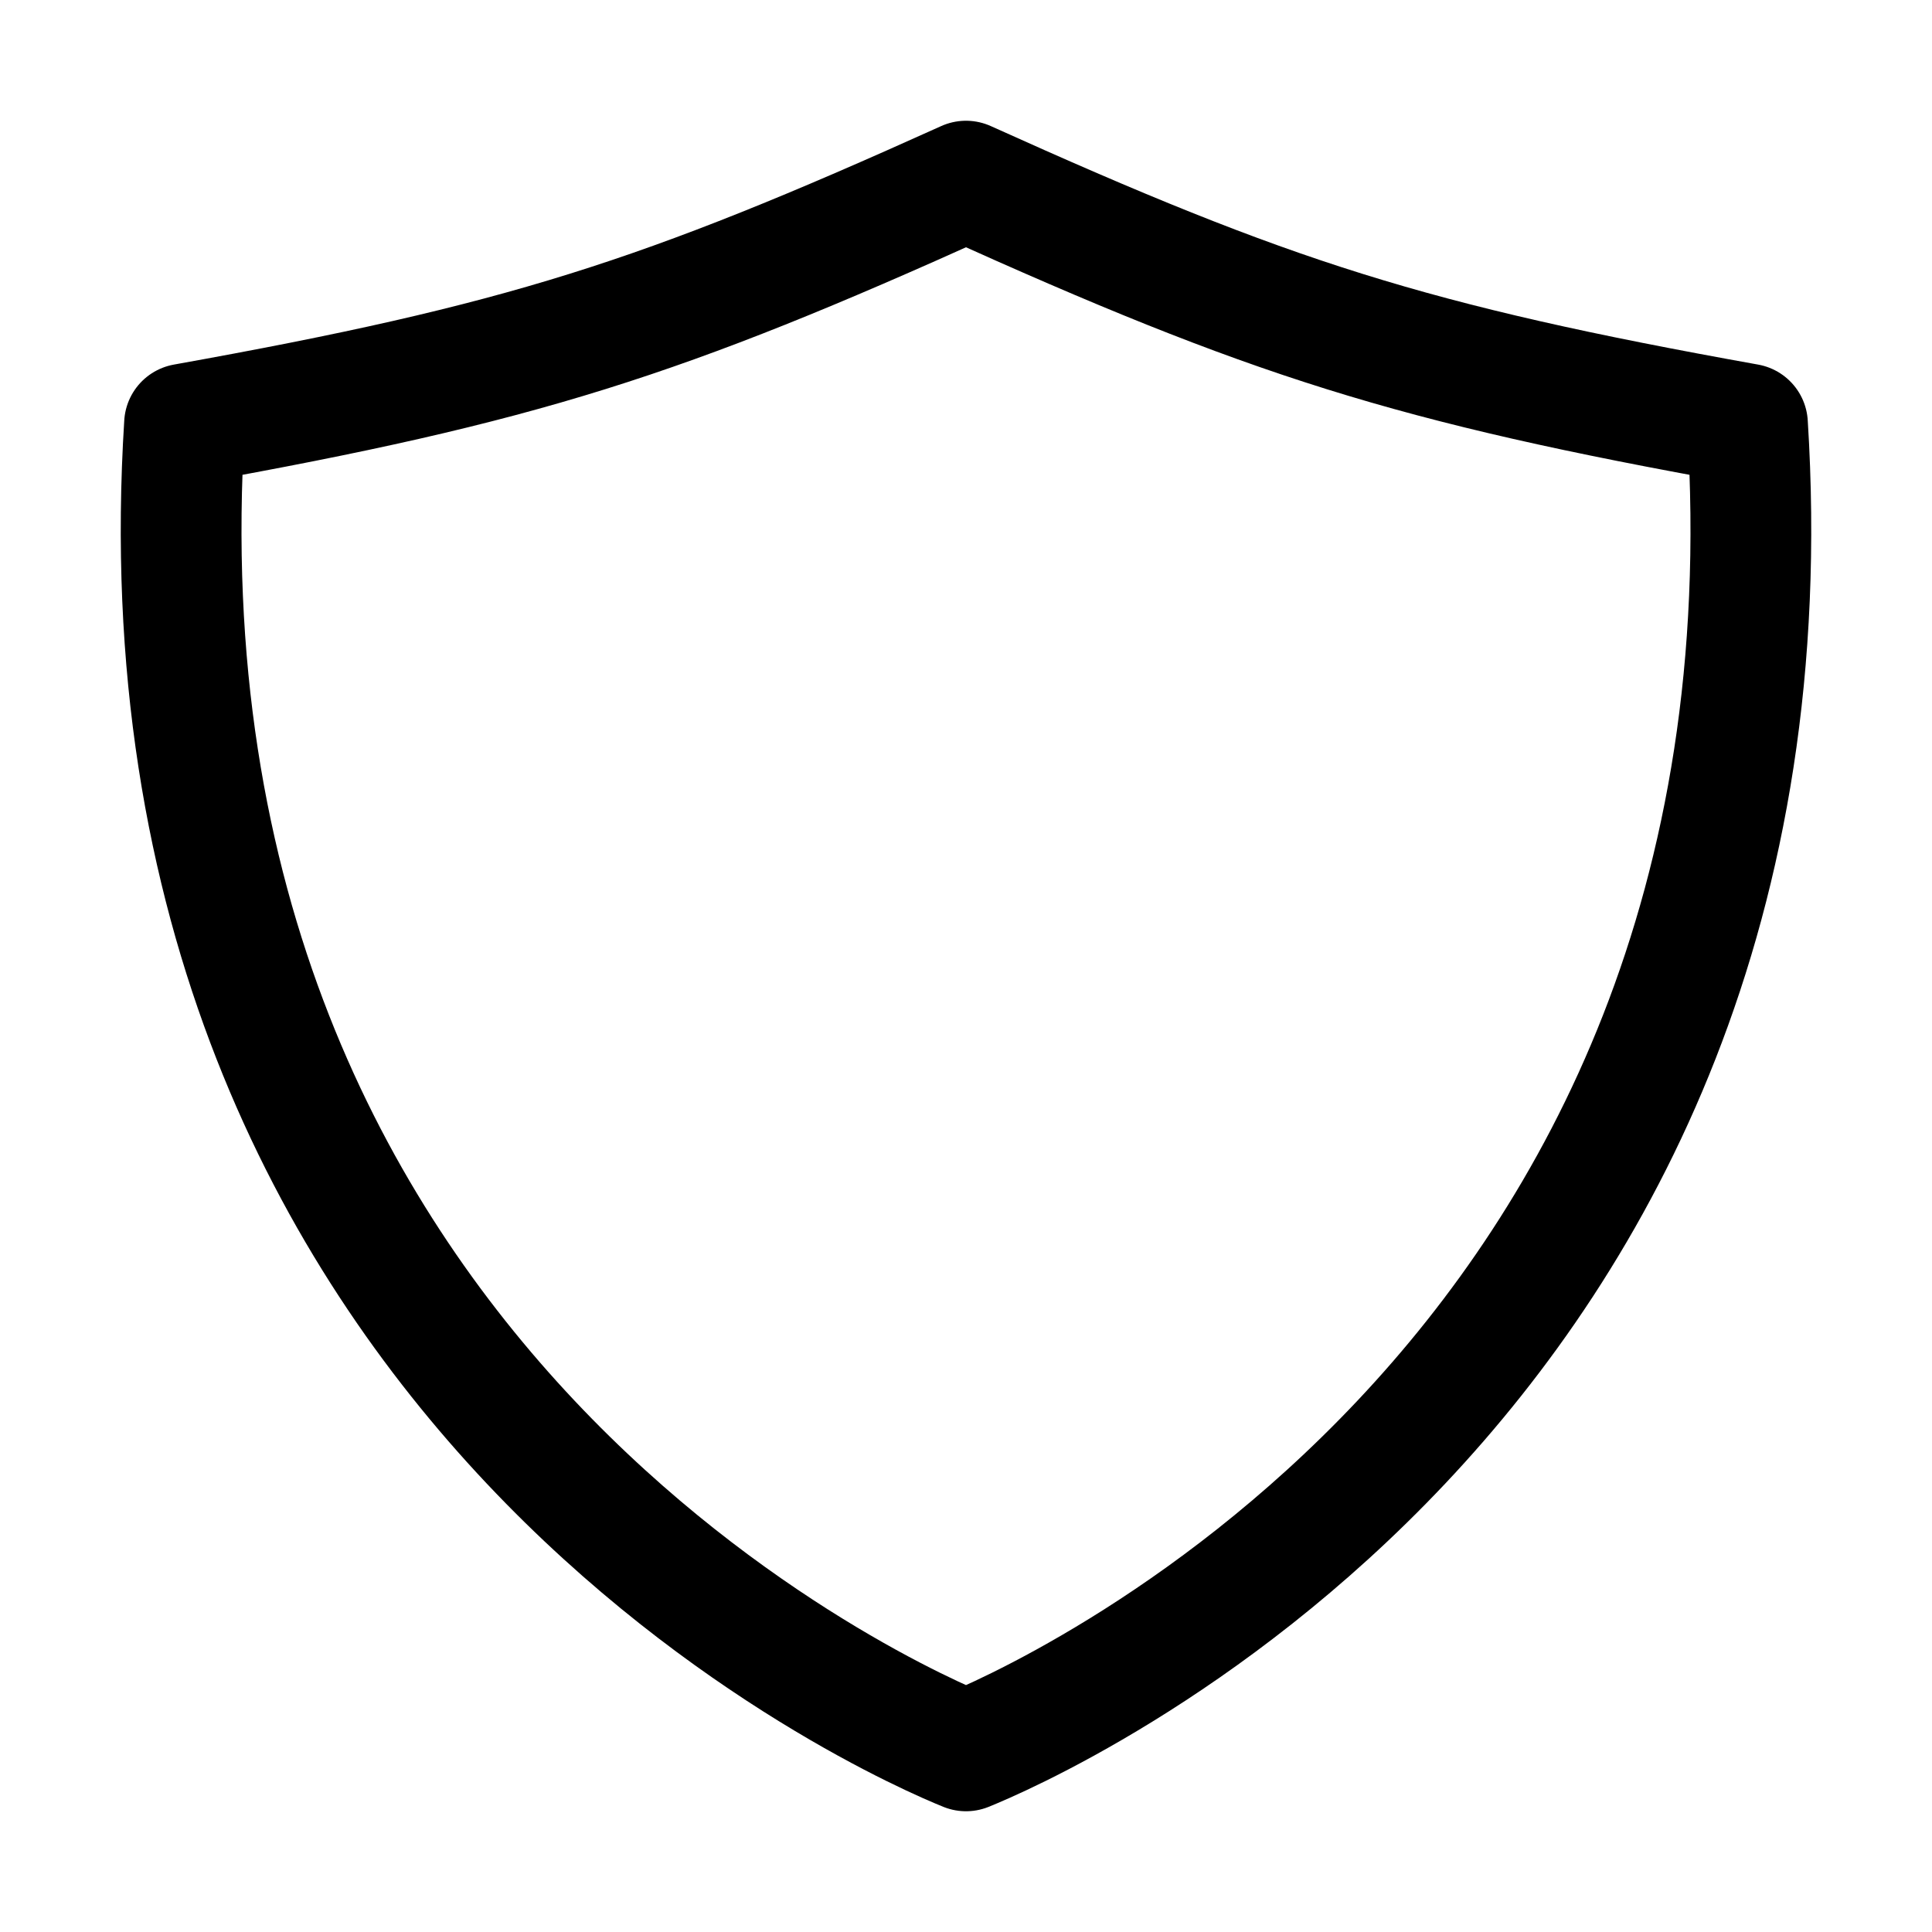
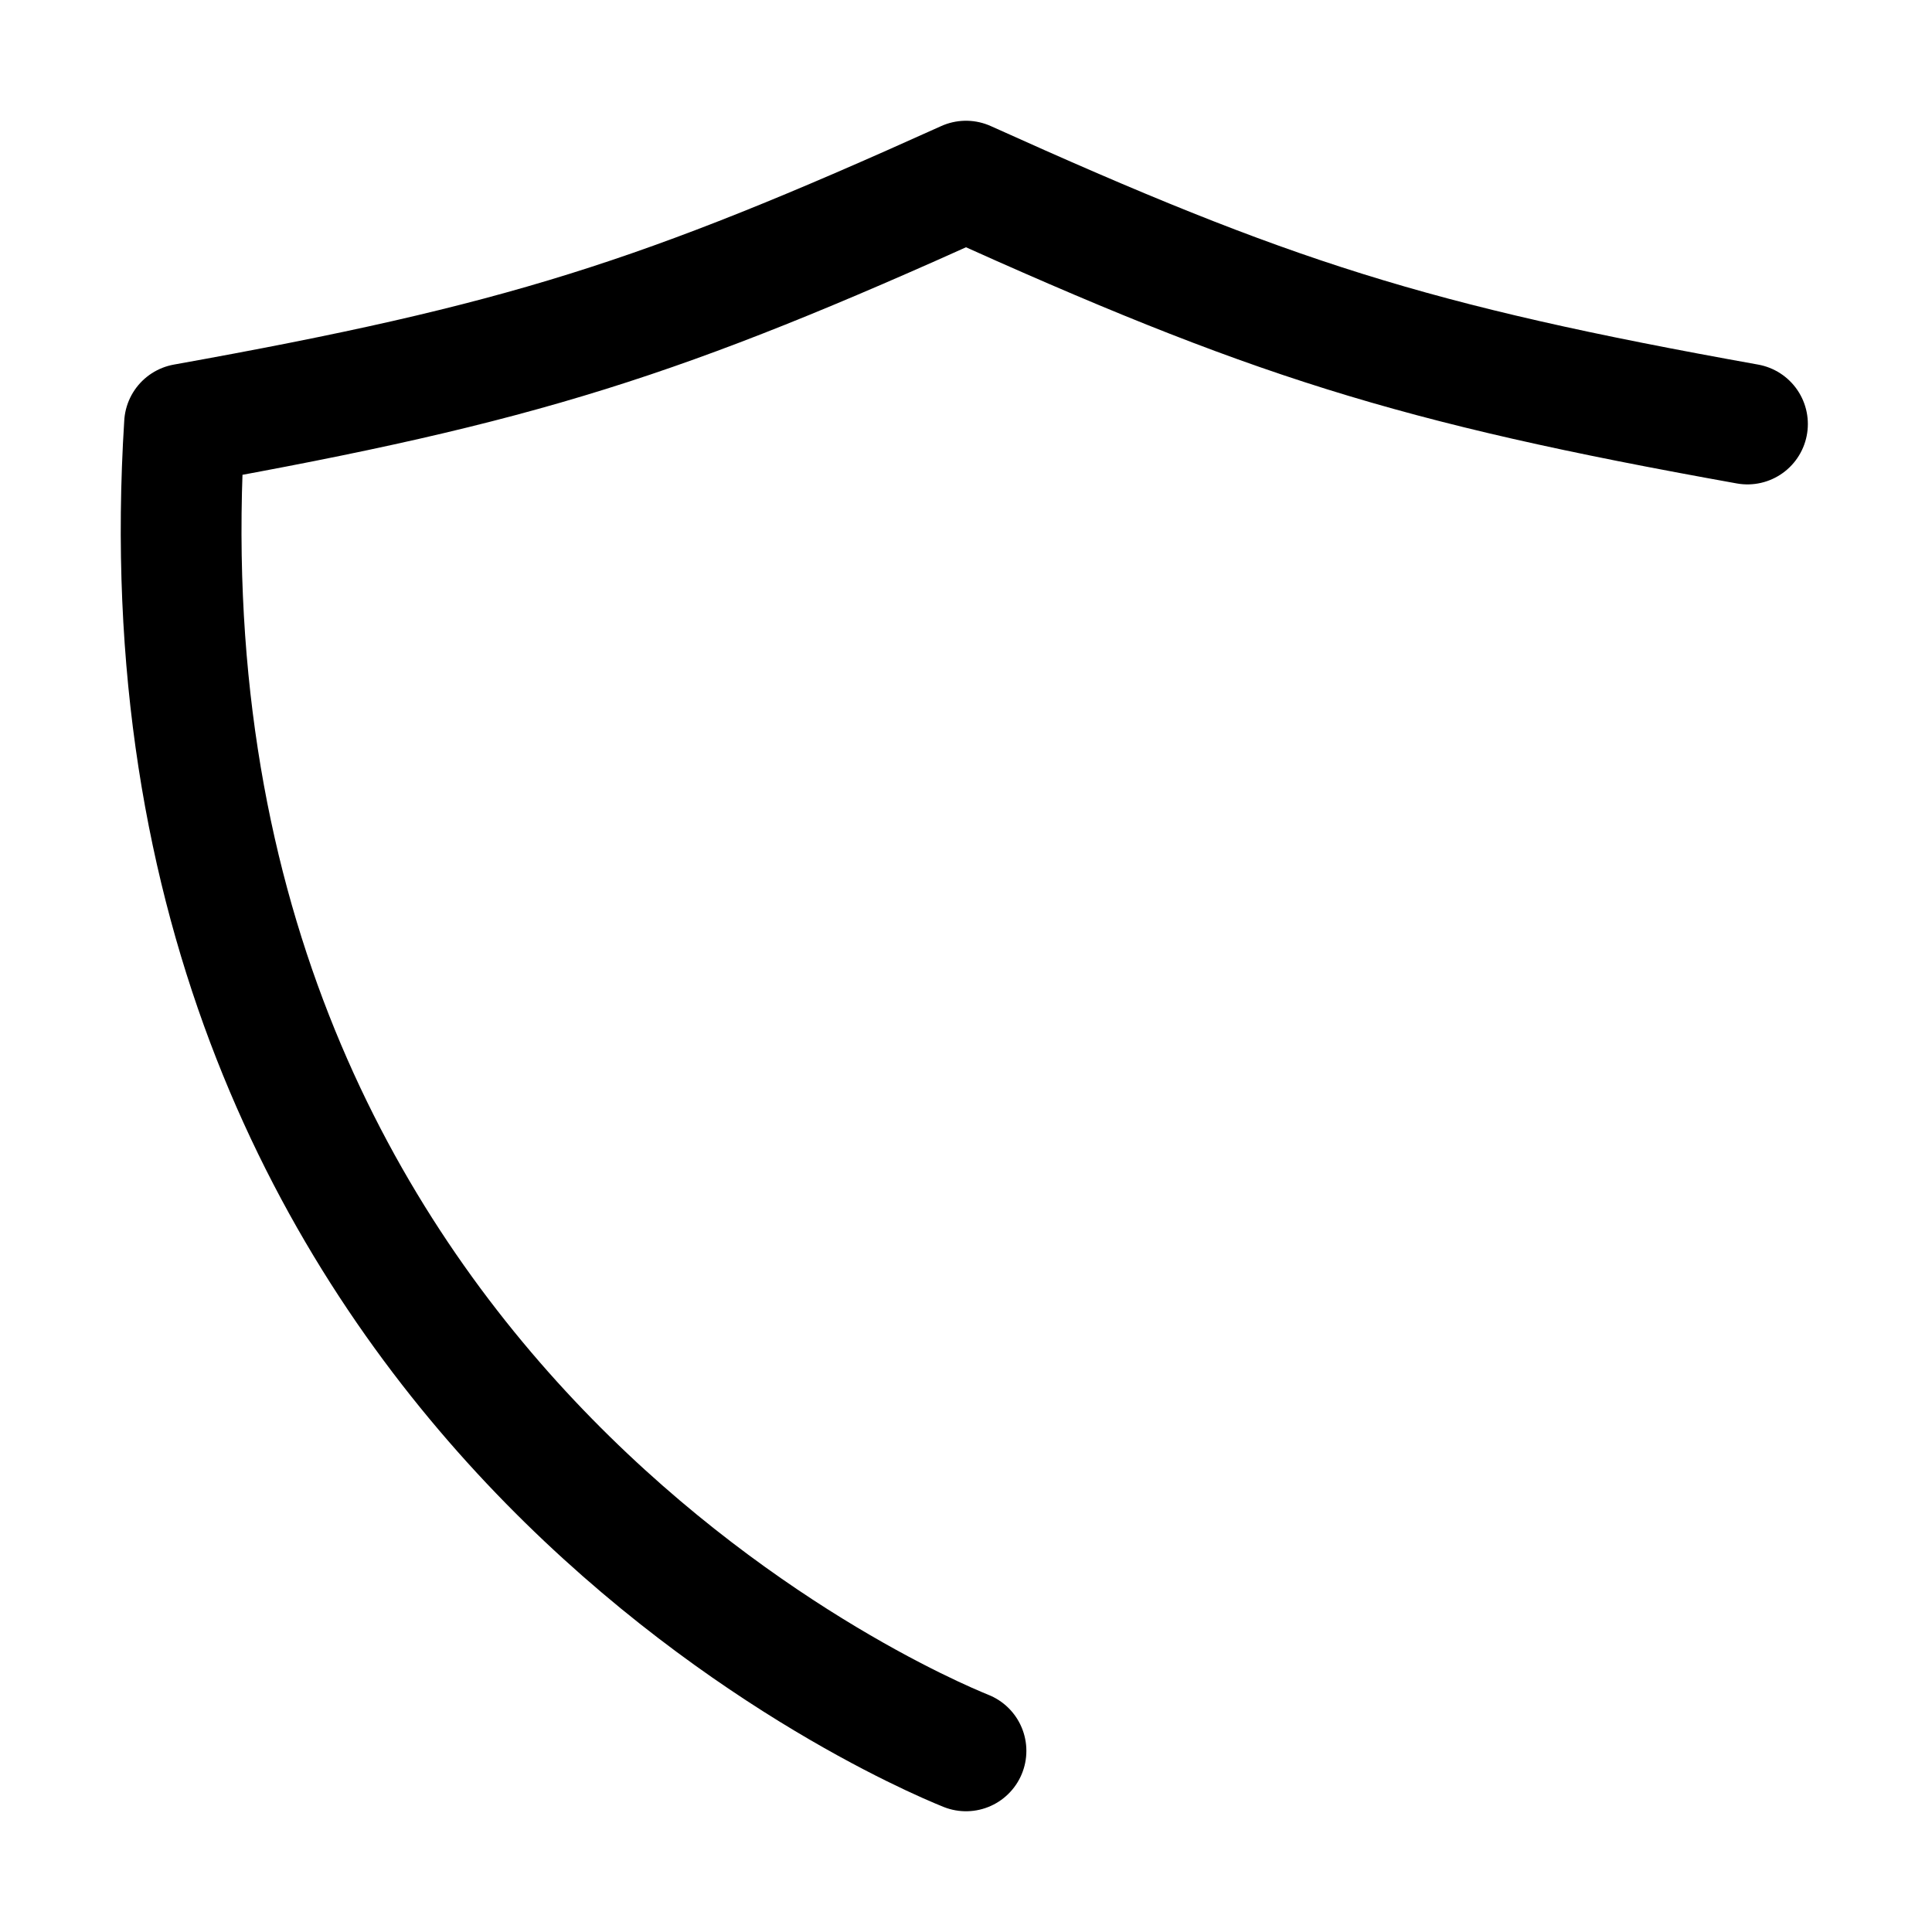
<svg xmlns="http://www.w3.org/2000/svg" viewBox="0 0 512 512" class="ionicon">
-   <path d="M463.1 112.37C373.68 96.33 336.71 84.45 256 48c-80.71 36.45-117.68 48.33-207.1 64.37C32.7 369.13 240.58 457.79 256 464c15.42-6.21 223.3-94.87 207.1-351.63" fill="none" stroke="currentColor" stroke-linecap="round" stroke-linejoin="round" stroke-width="32px" />
+   <path d="M463.1 112.37C373.68 96.33 336.71 84.45 256 48c-80.71 36.45-117.68 48.33-207.1 64.37C32.7 369.13 240.58 457.79 256 464" fill="none" stroke="currentColor" stroke-linecap="round" stroke-linejoin="round" stroke-width="32px" />
</svg>